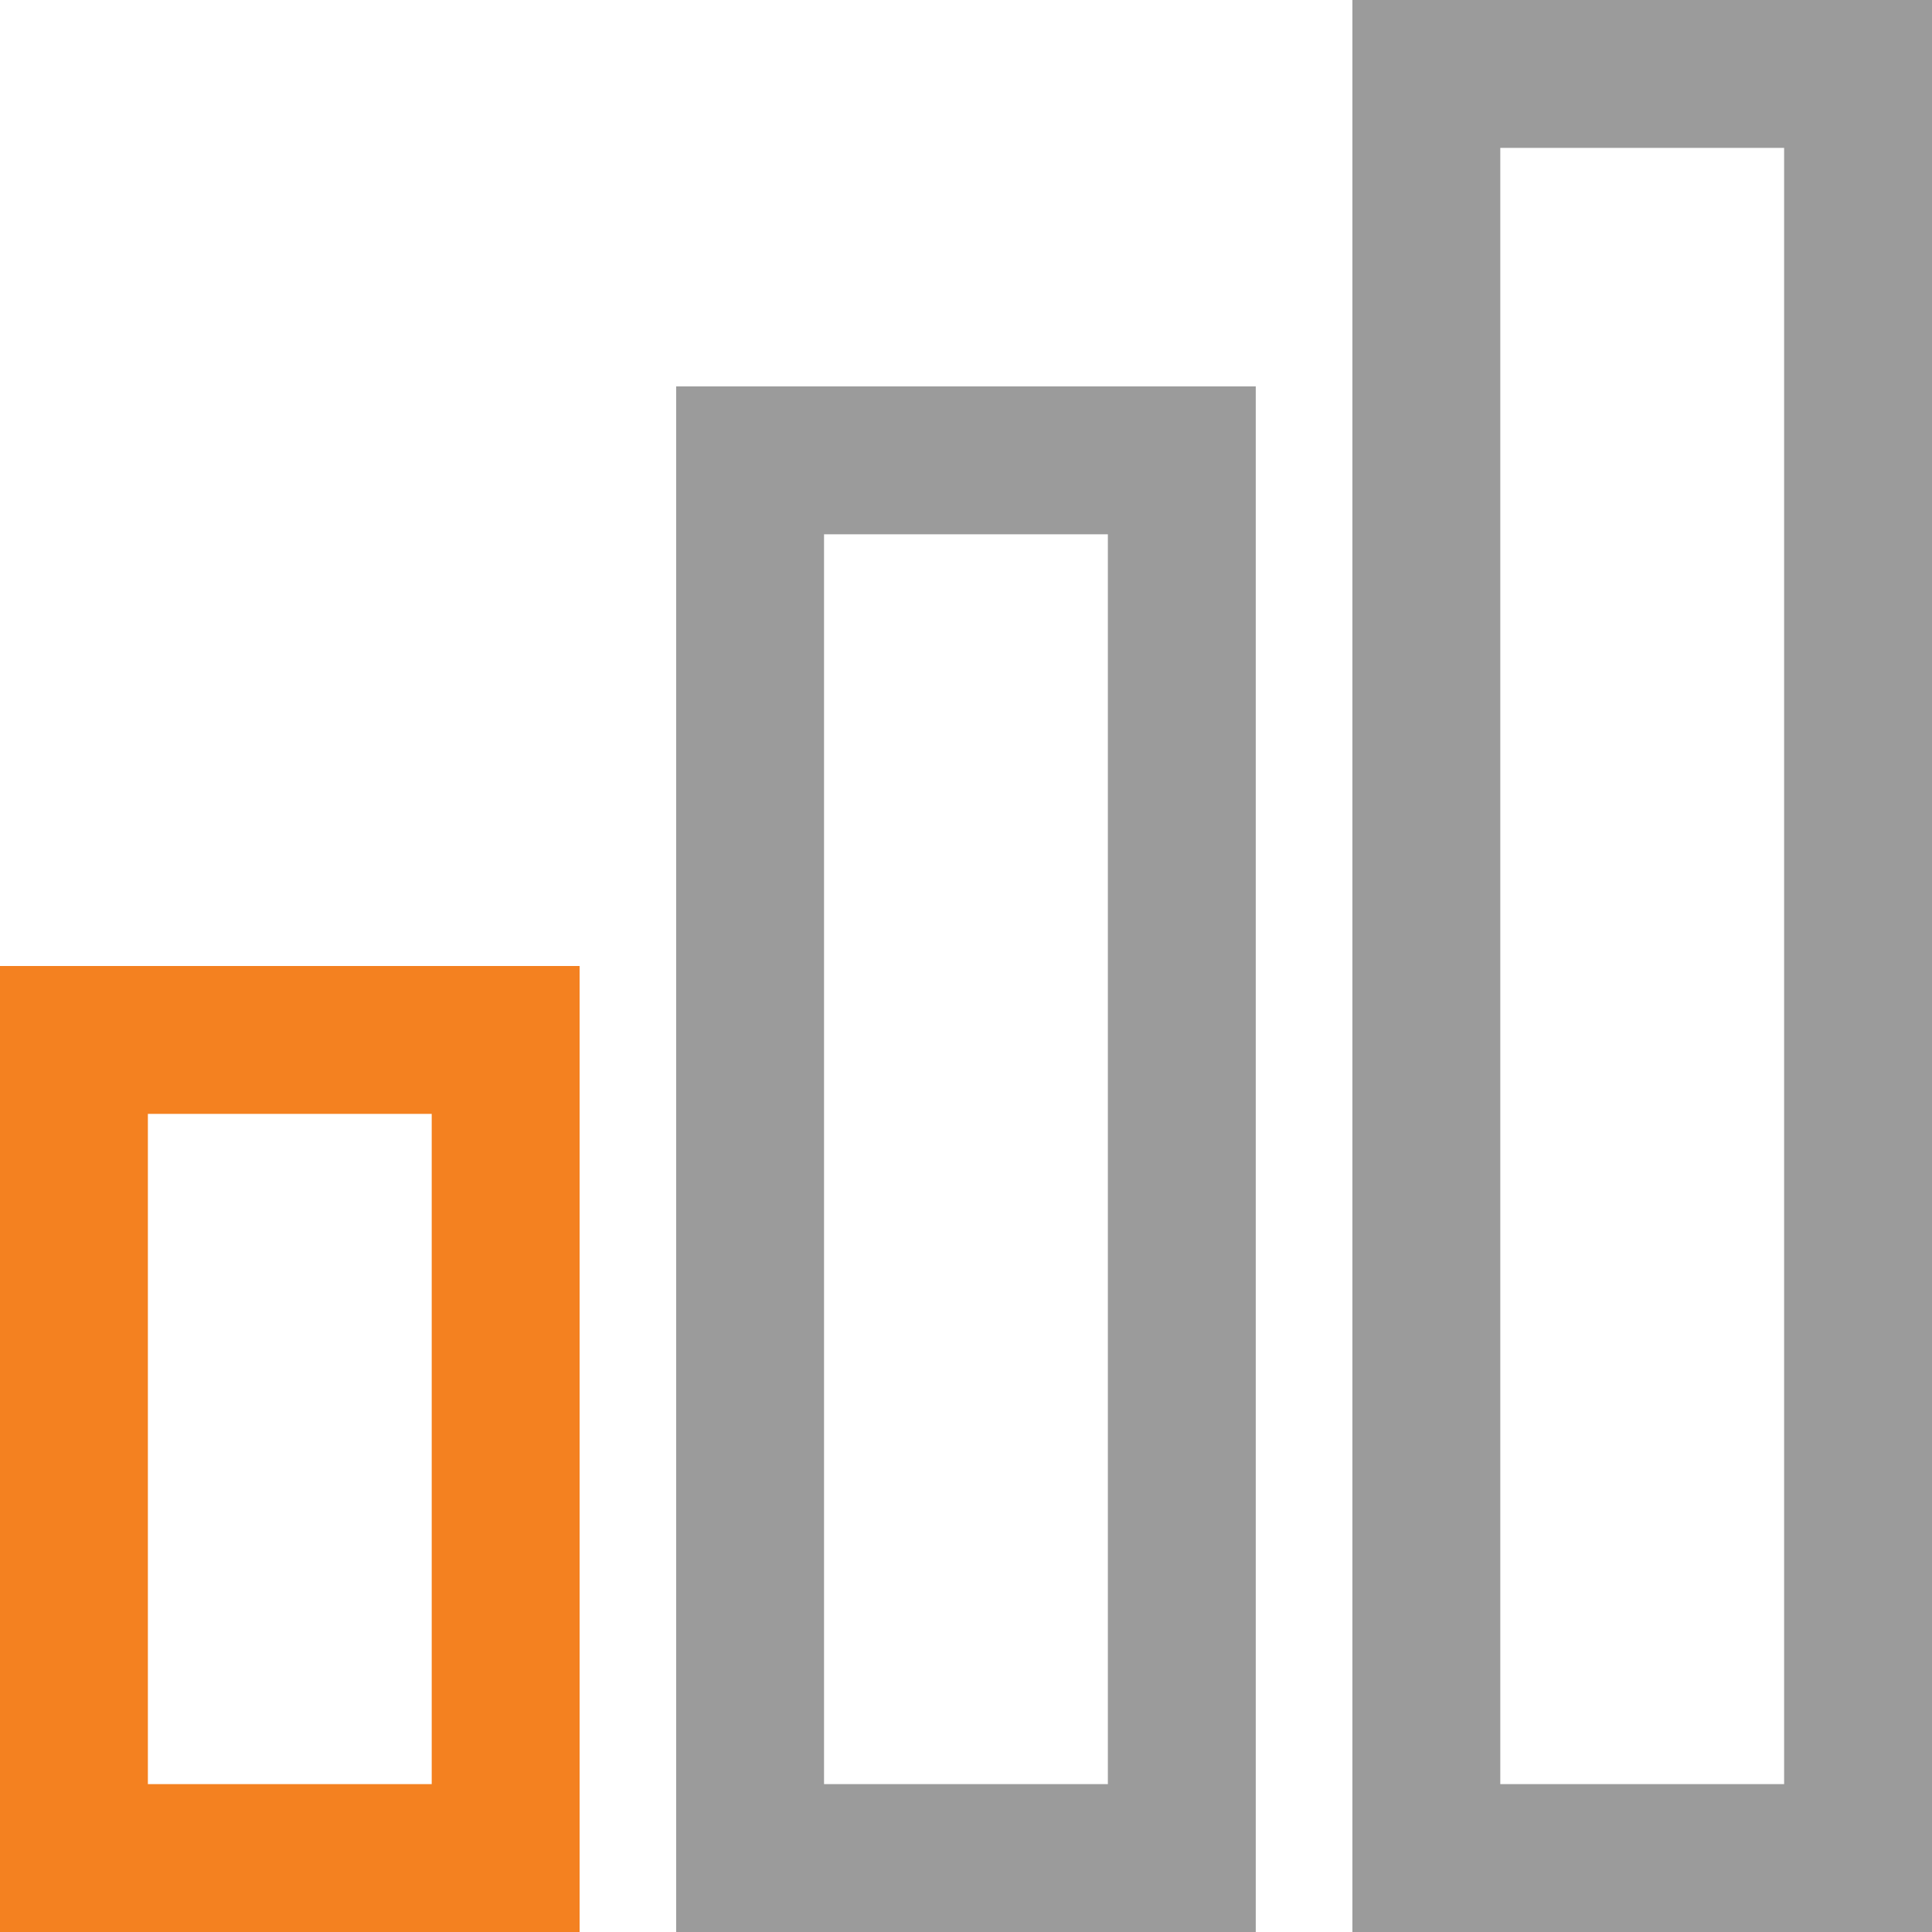
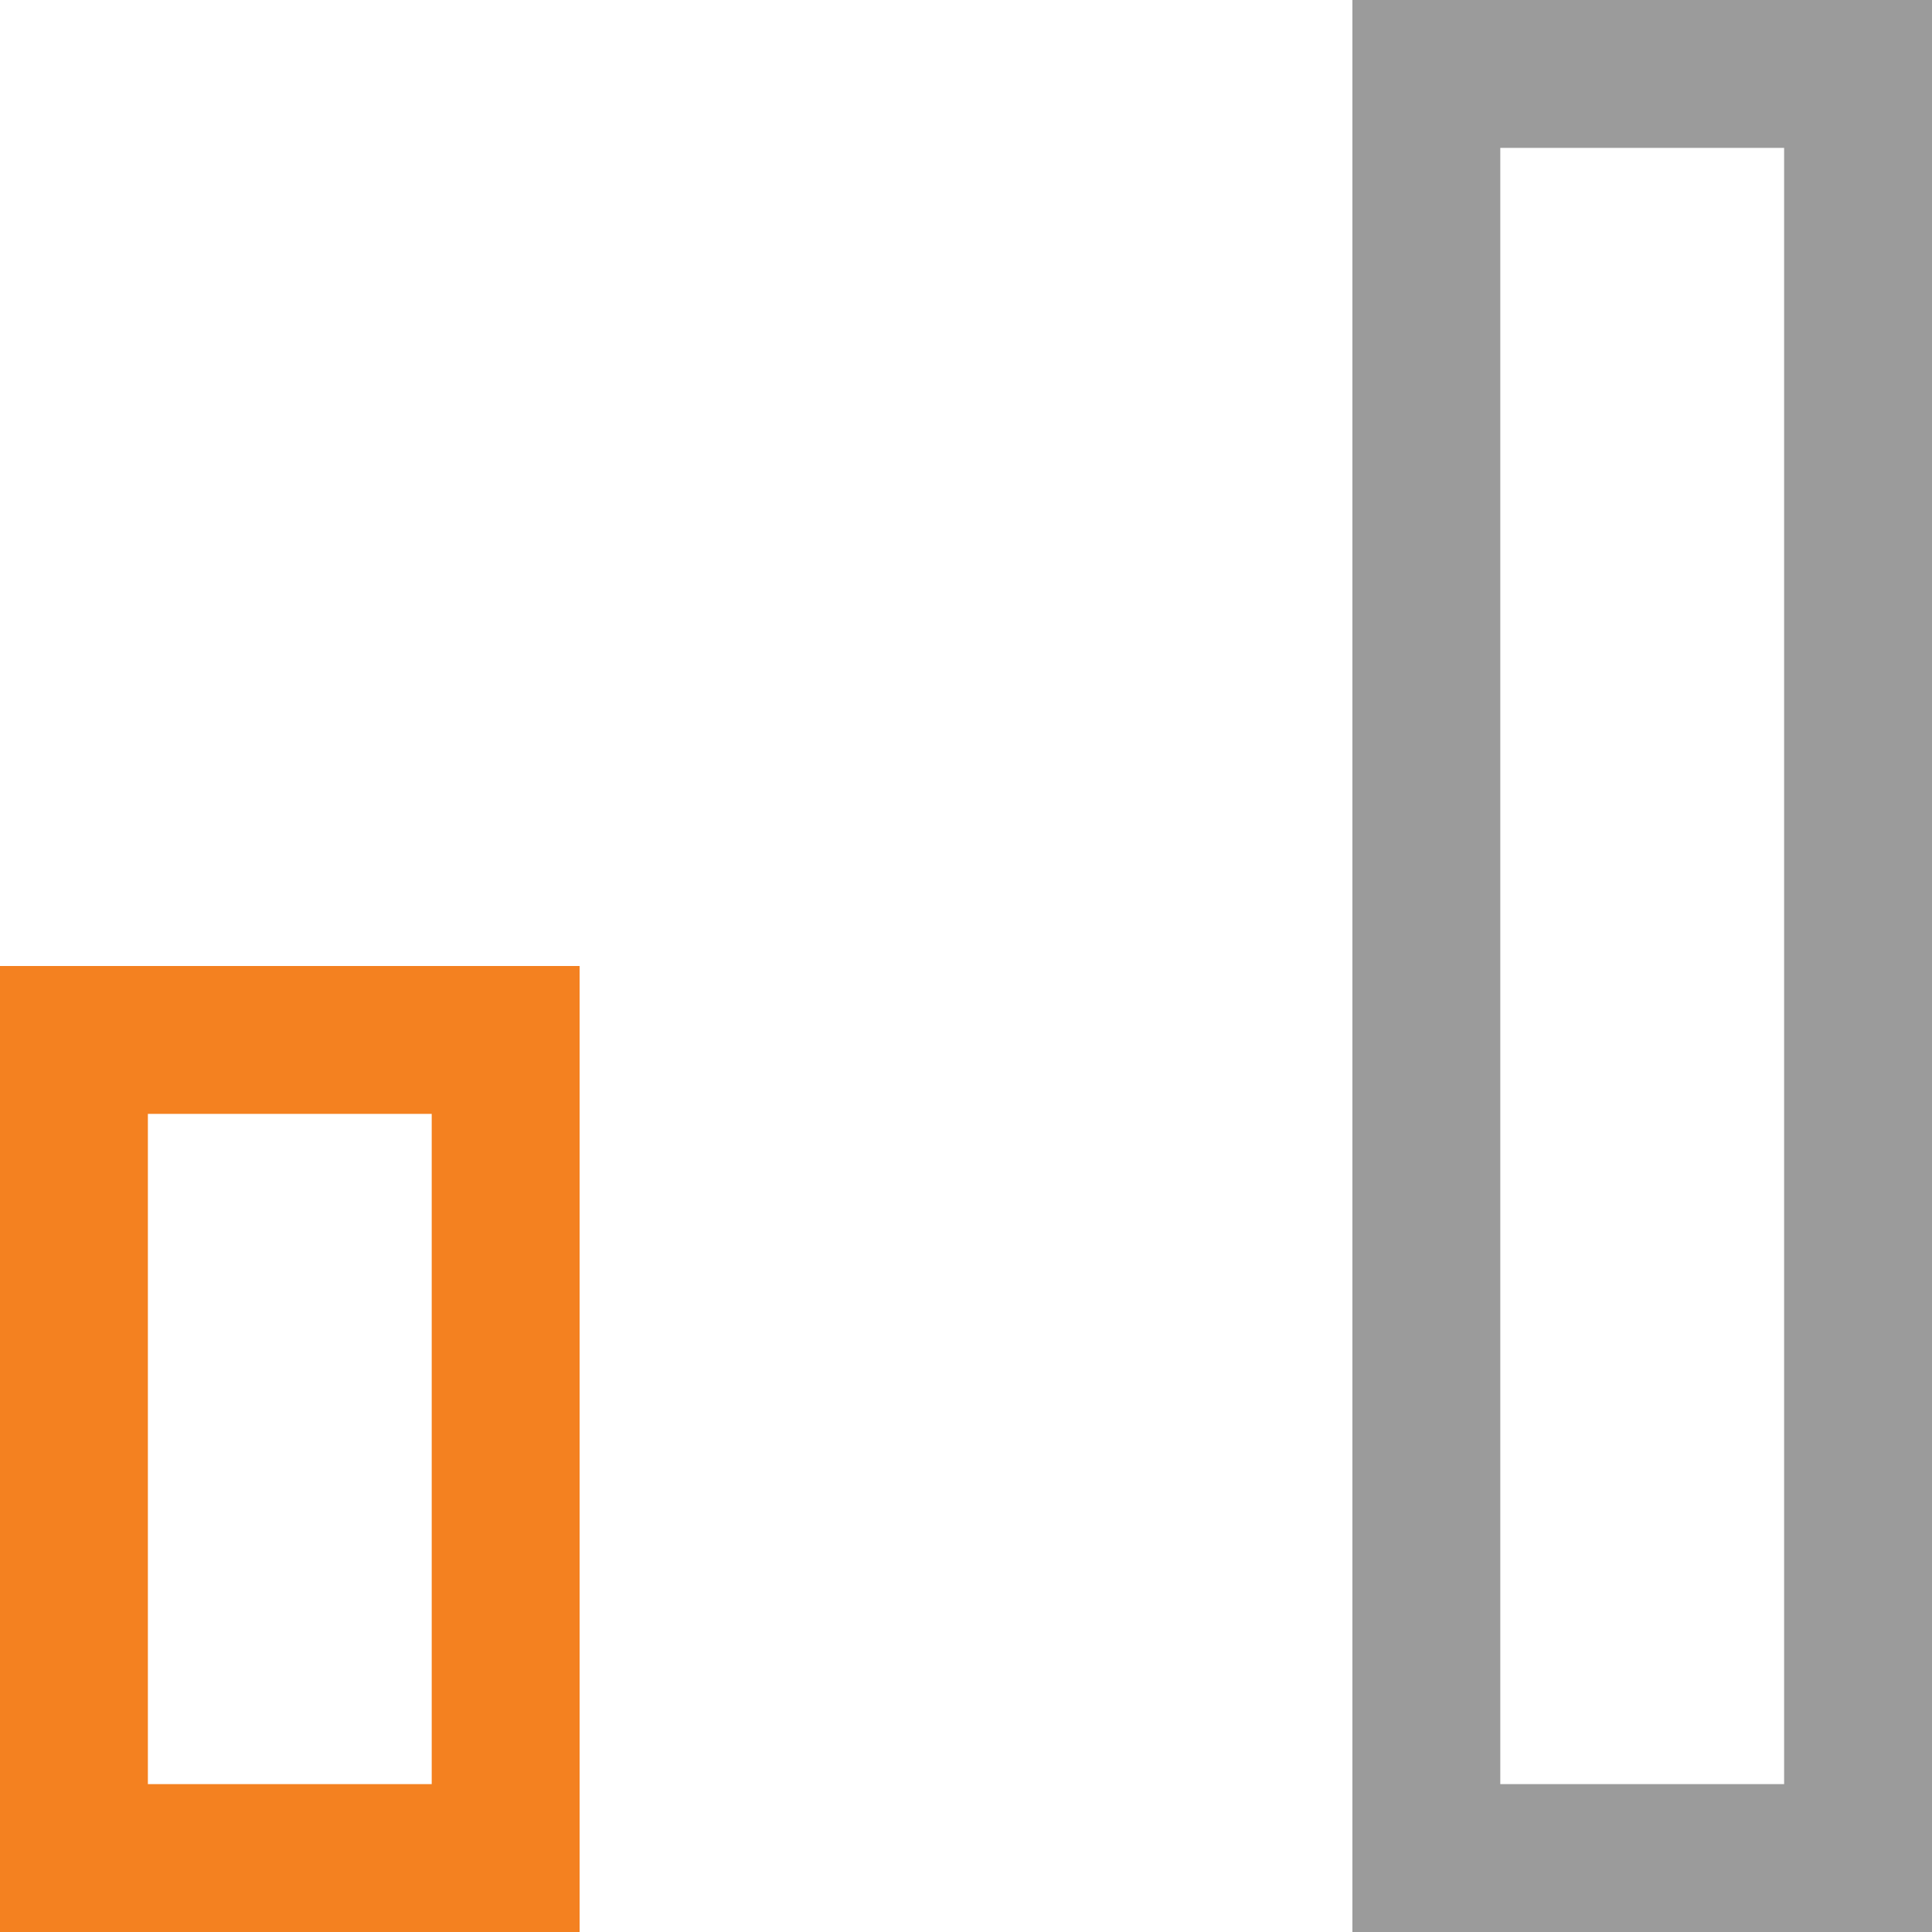
<svg xmlns="http://www.w3.org/2000/svg" id="Group_14614" data-name="Group 14614" width="39.194" height="39.194" viewBox="0 0 39.194 39.194">
  <g id="Rectangle_4291" data-name="Rectangle 4291" transform="translate(0 19.597)" fill="none" stroke="#f48120" stroke-miterlimit="10" stroke-width="3">
    <rect width="11.758" height="19.597" stroke="none" />
    <rect x="1.5" y="1.5" width="8.758" height="16.597" fill="none" />
  </g>
  <g id="Rectangle_4292" data-name="Rectangle 4292" transform="translate(13.717 7.839)" fill="none" stroke="#9b9b9b" stroke-miterlimit="10" stroke-width="3">
    <rect width="11.758" height="31.355" stroke="none" />
-     <rect x="1.5" y="1.5" width="8.758" height="28.355" fill="none" />
  </g>
  <g id="Rectangle_4293" data-name="Rectangle 4293" transform="translate(27.436)" fill="none" stroke="#9b9b9b" stroke-miterlimit="10" stroke-width="3">
    <rect width="11.758" height="39.194" stroke="none" />
    <rect x="1.5" y="1.5" width="8.758" height="36.194" fill="none" />
  </g>
</svg>